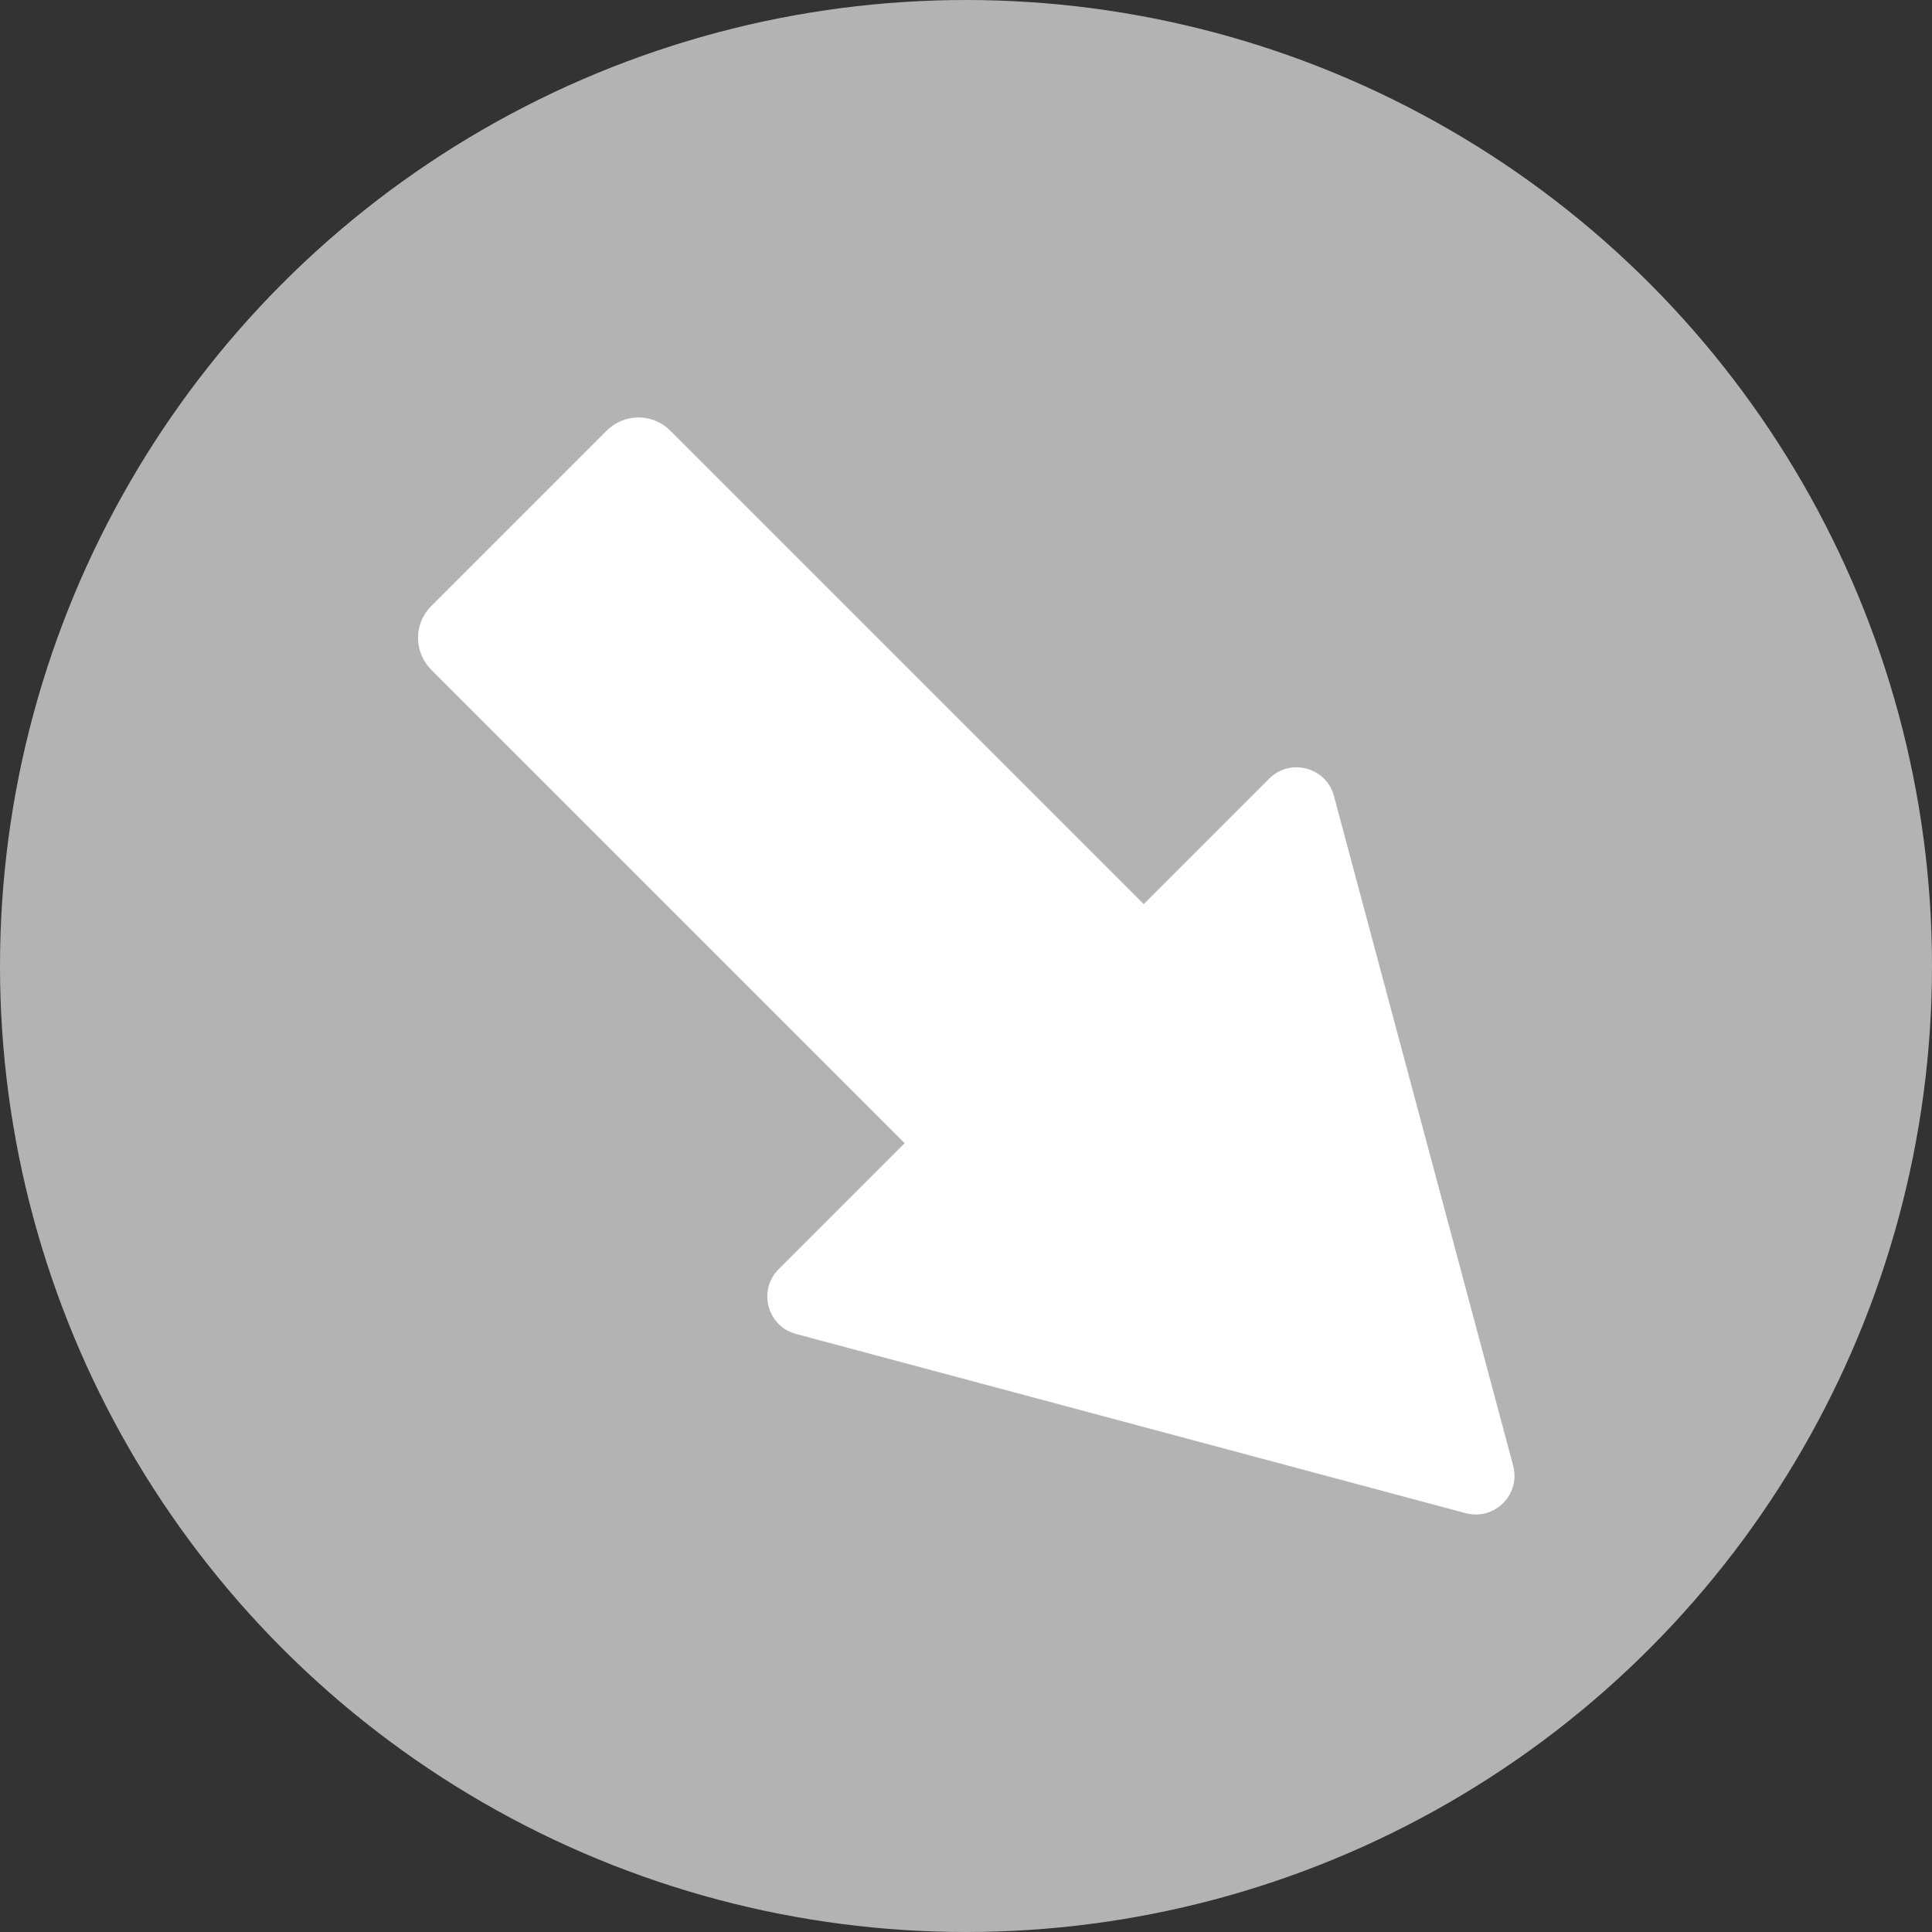
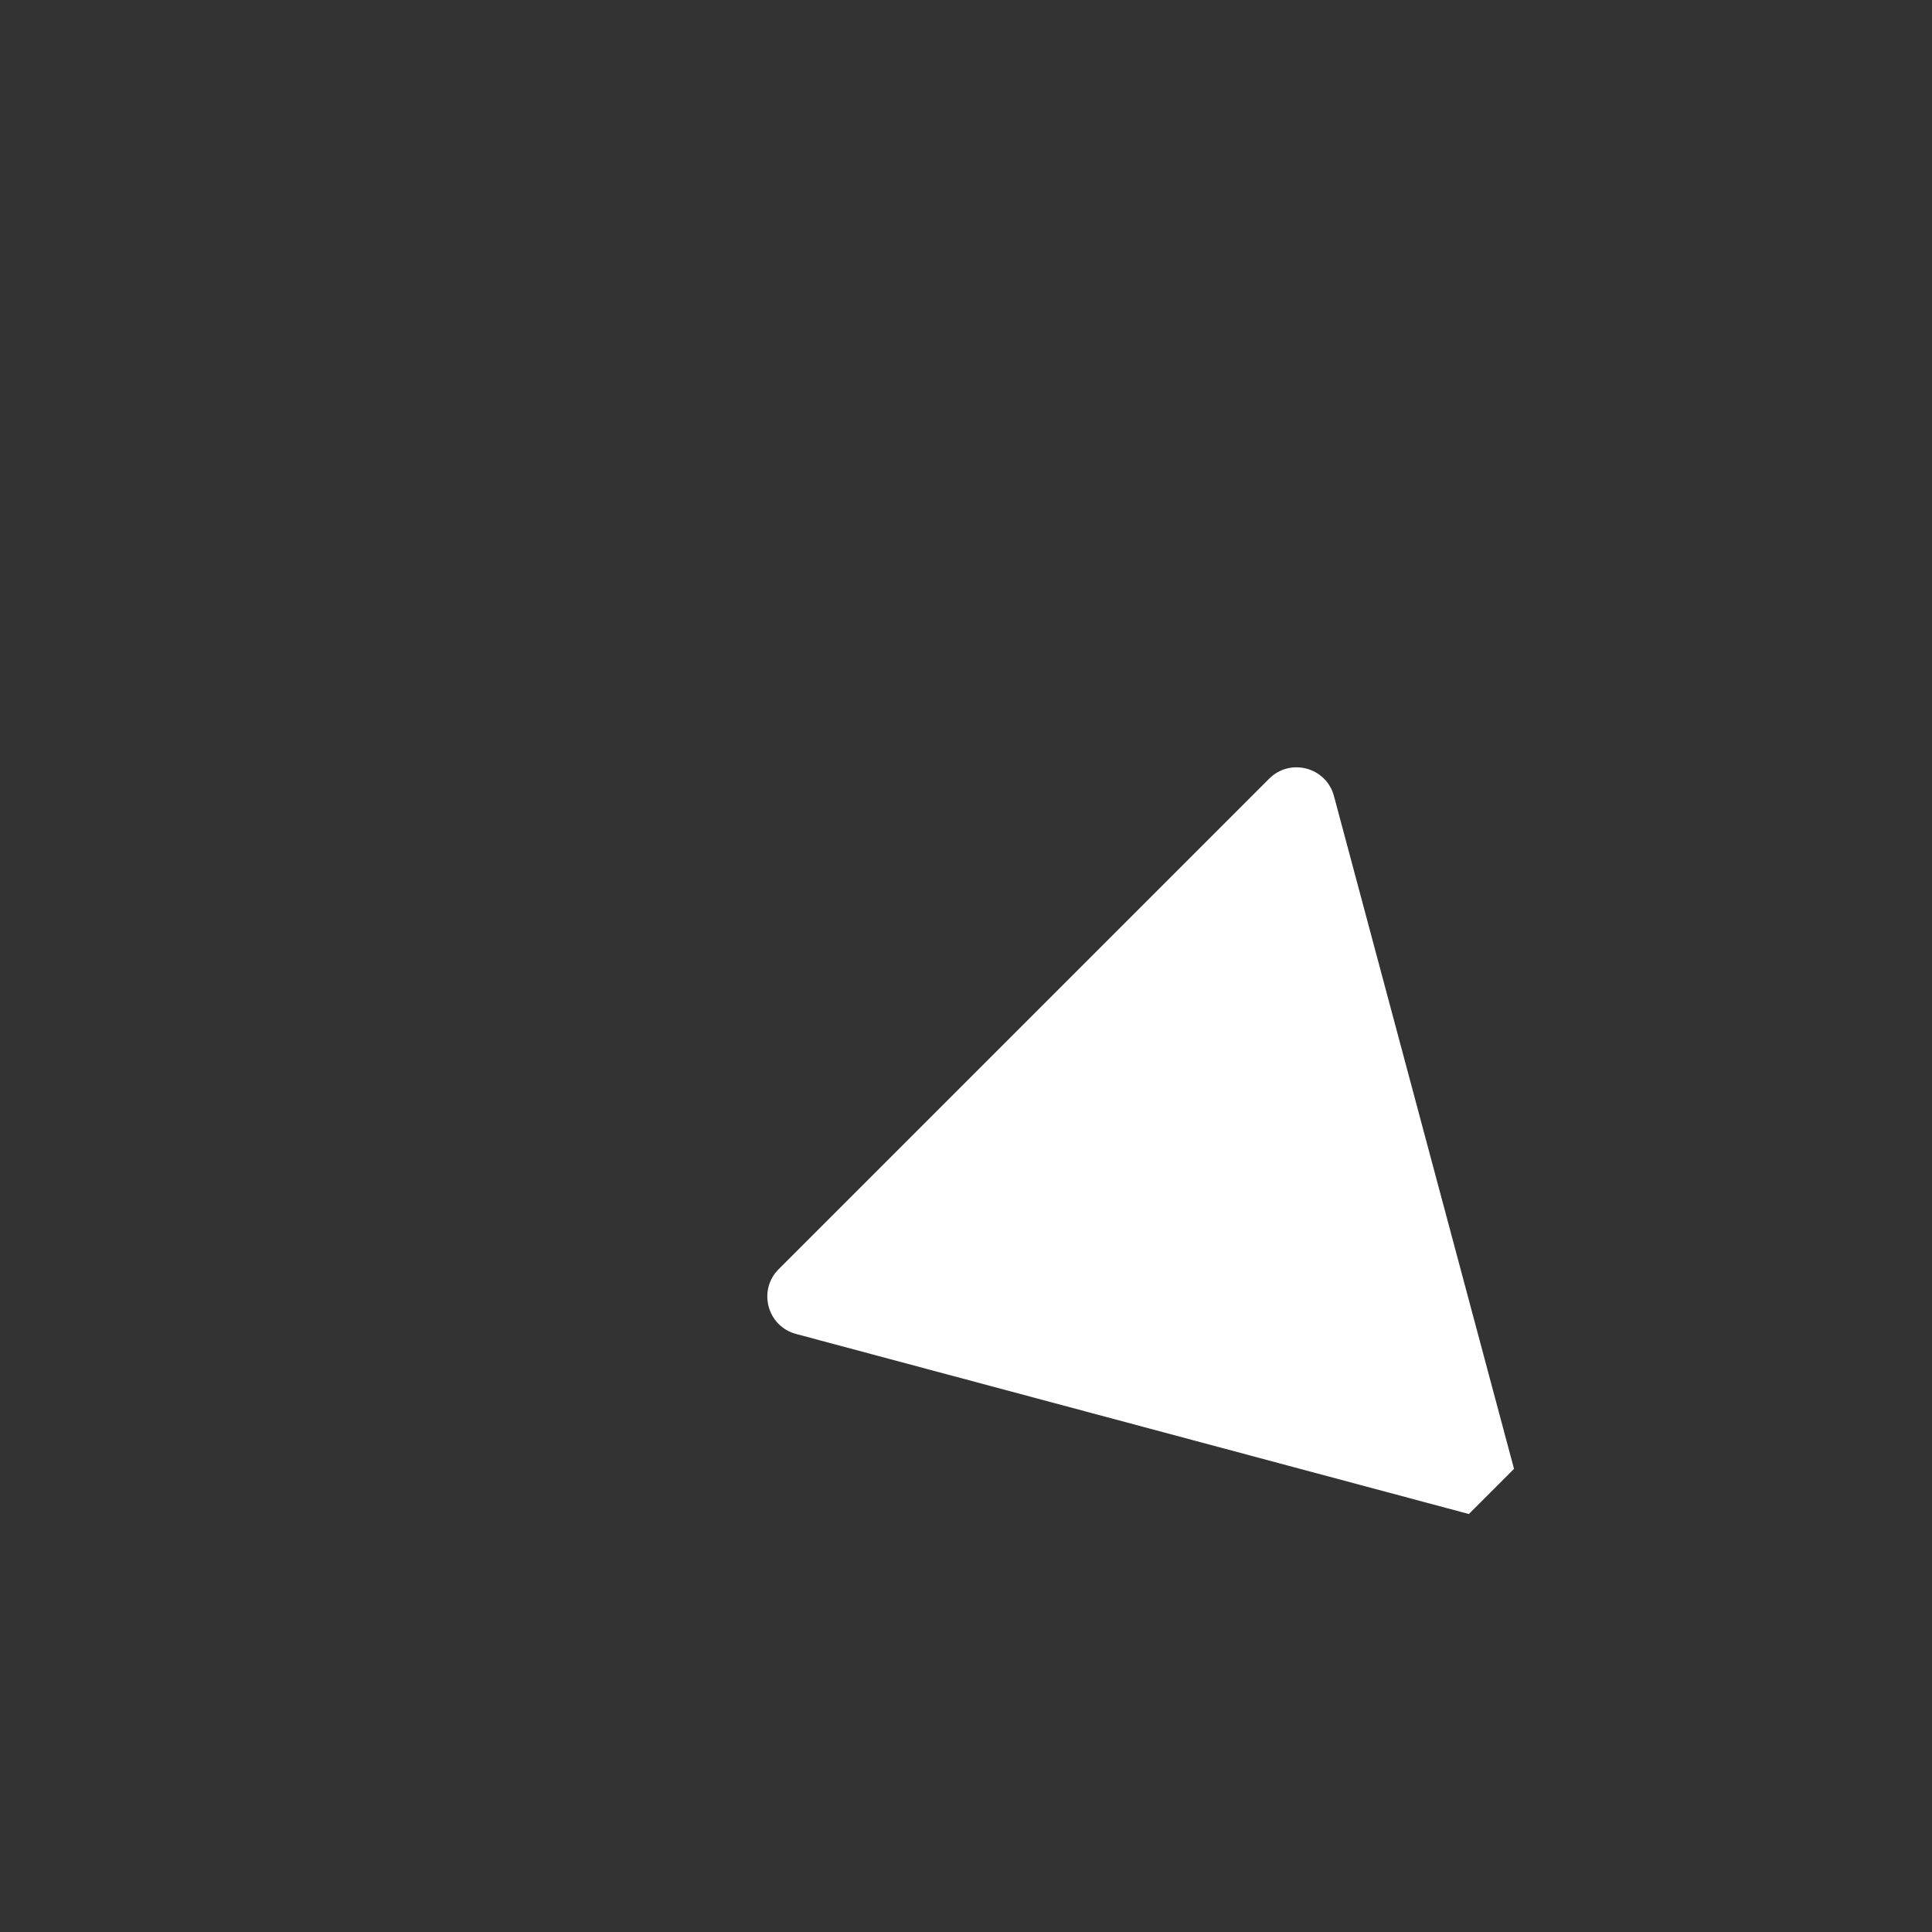
<svg xmlns="http://www.w3.org/2000/svg" id="_レイヤー_1" data-name="レイヤー_1" version="1.1" viewBox="0 0 180 180">
  <rect x="0" y="0" width="180" height="180" fill="#333333" stroke="none" />
  <defs>
    <style>
      .st0 {
        fill: #fff;
        stroke: #fff;
        stroke-miterlimit: 10;
      }

      .st1 {
        fill: #b3b3b3;
      }
    </style>
  </defs>
-   <circle class="st1" cx="90" cy="90" r="90" />
  <g>
-     <path class="st0" d="M39,56.7h62.2c2,0,3.7,1.6,3.7,3.7v23.1c0,2-1.6,3.7-3.7,3.7h-62.2v-30.4h0Z" transform="translate(72 173.7) rotate(-135)" />
-     <path class="st0" d="M140.5,136.7l-16.7-62.4c-.6-2.3-3.5-3.1-5.2-1.4l-45.7,45.7c-1.7,1.7-.9,4.6,1.4,5.2l62.4,16.7c2.3.6,4.4-1.5,3.8-3.8Z" />
+     <path class="st0" d="M140.5,136.7l-16.7-62.4c-.6-2.3-3.5-3.1-5.2-1.4l-45.7,45.7c-1.7,1.7-.9,4.6,1.4,5.2l62.4,16.7Z" />
  </g>
</svg>